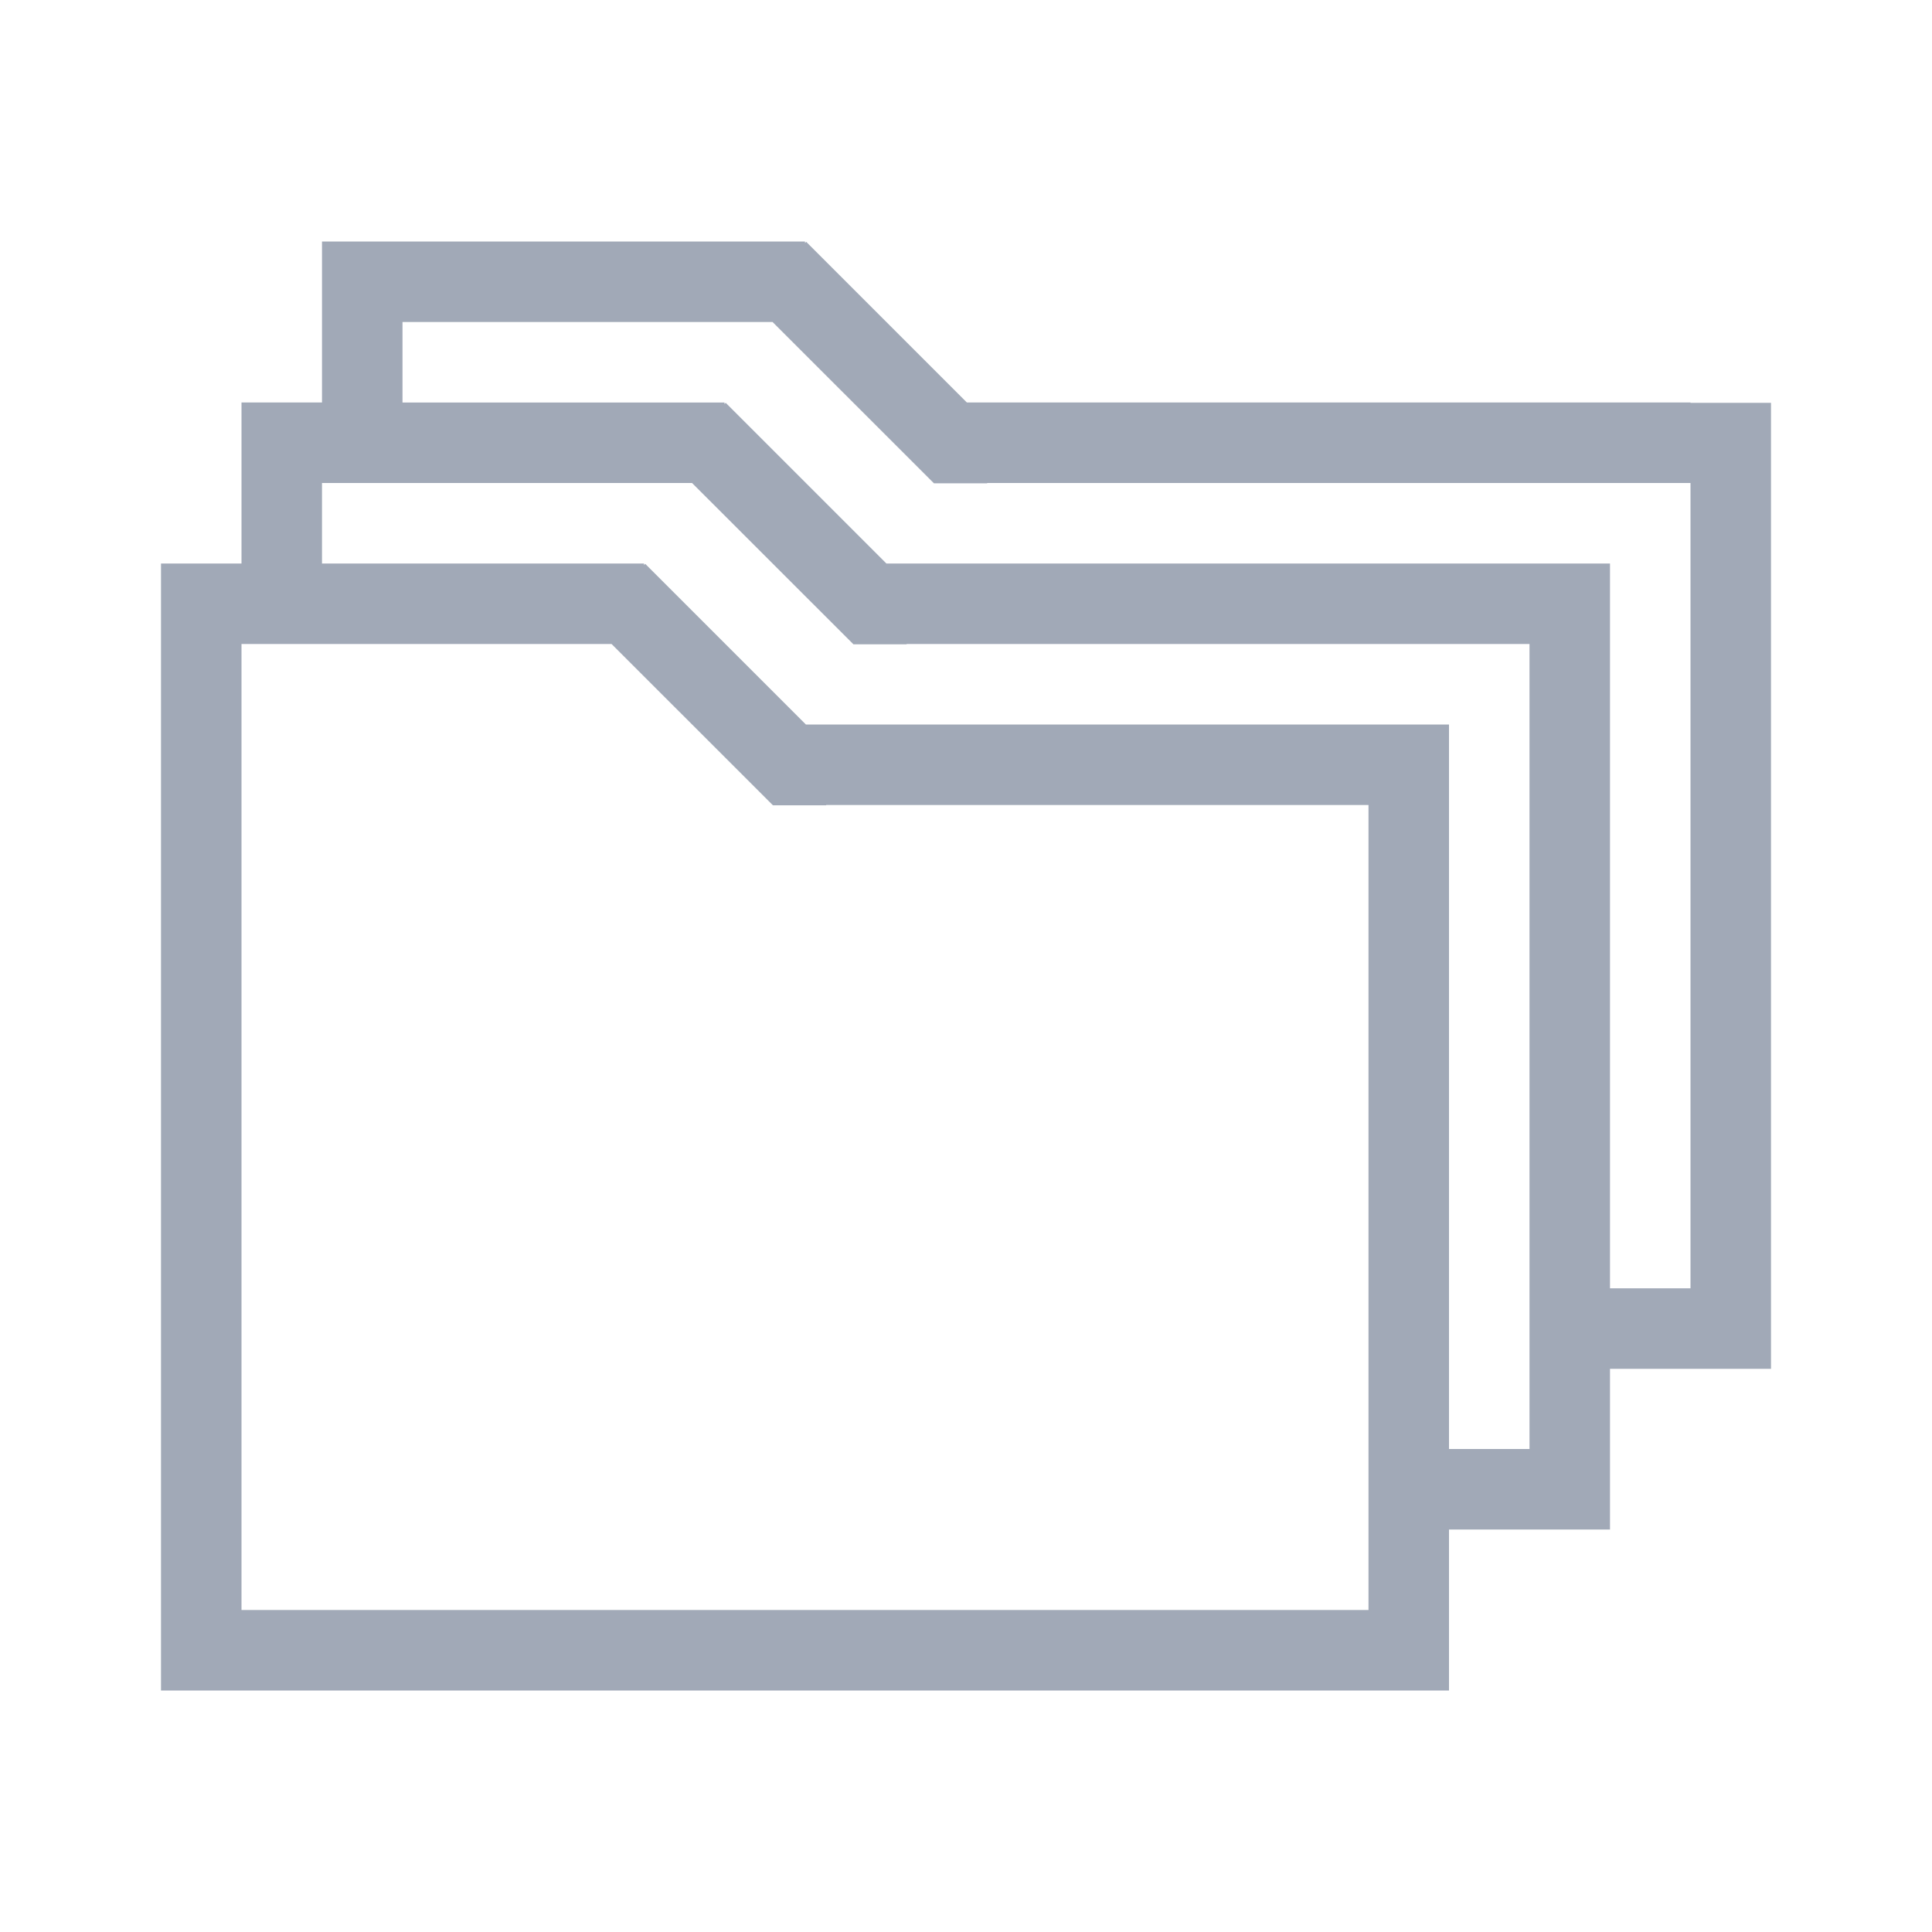
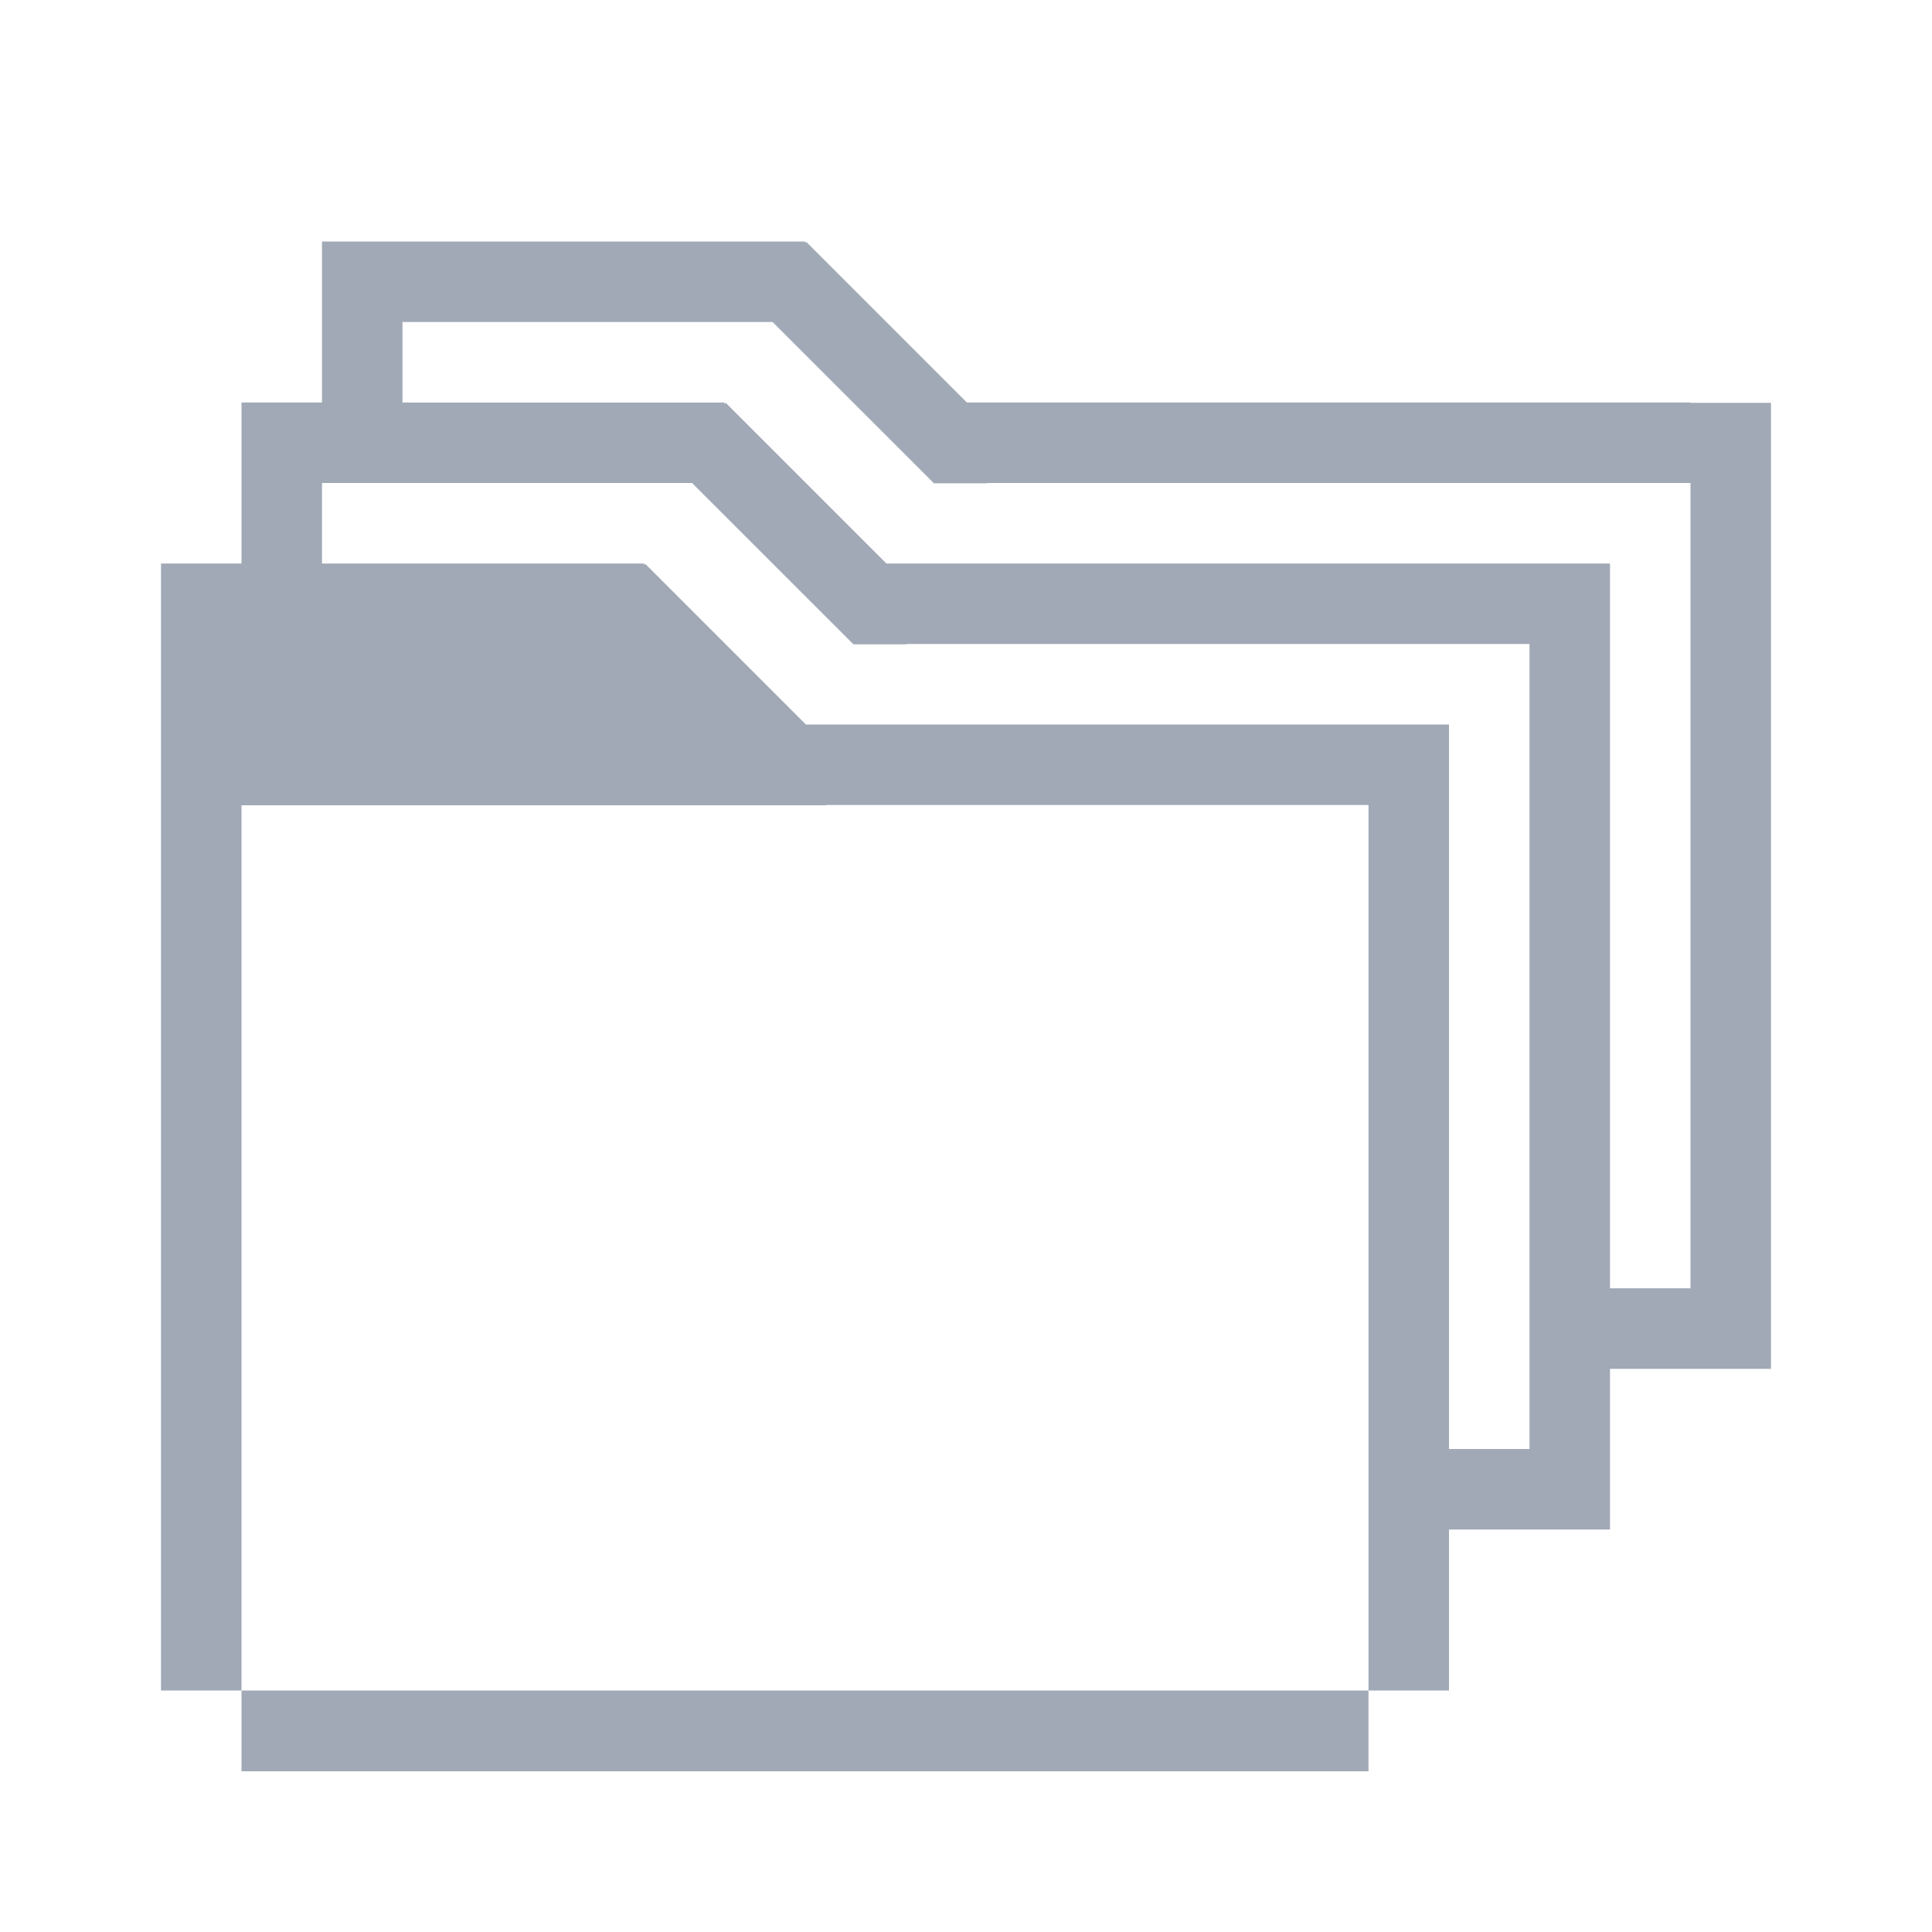
<svg xmlns="http://www.w3.org/2000/svg" width="24" height="24">
-   <path fill="#A1A9B7" fill-rule="evenodd" d="M10 3.019l.015-.015L12.011 5H21v1h-8.737l-0.0.004h-.661L9.597 4H5v1h4v.019l.015-.015L11.011 7H20v9.004h1v-11h1v12h-2V19h-2v2H2V7h1V5h1V3h6v.019zM8.597 6H4v1h4v.019l.015-.015L10.011 9H18v9h1V8h-7.737l-0.0.004h-.661L8.597 6zm1.666 4l-0.0.004h-.661L7.597 8H3v12h14V10h-6.737z" />
+   <path fill="#A1A9B7" fill-rule="evenodd" d="M10 3.019l.015-.015L12.011 5H21v1h-8.737l-0.0.004h-.661L9.597 4H5v1h4v.019l.015-.015L11.011 7H20v9.004h1v-11h1v12h-2V19h-2v2H2V7h1V5h1V3h6v.019zM8.597 6H4v1h4v.019l.015-.015L10.011 9H18v9h1V8h-7.737l-0.0.004h-.661L8.597 6zm1.666 4l-0.0.004h-.661H3v12h14V10h-6.737z" />
</svg>